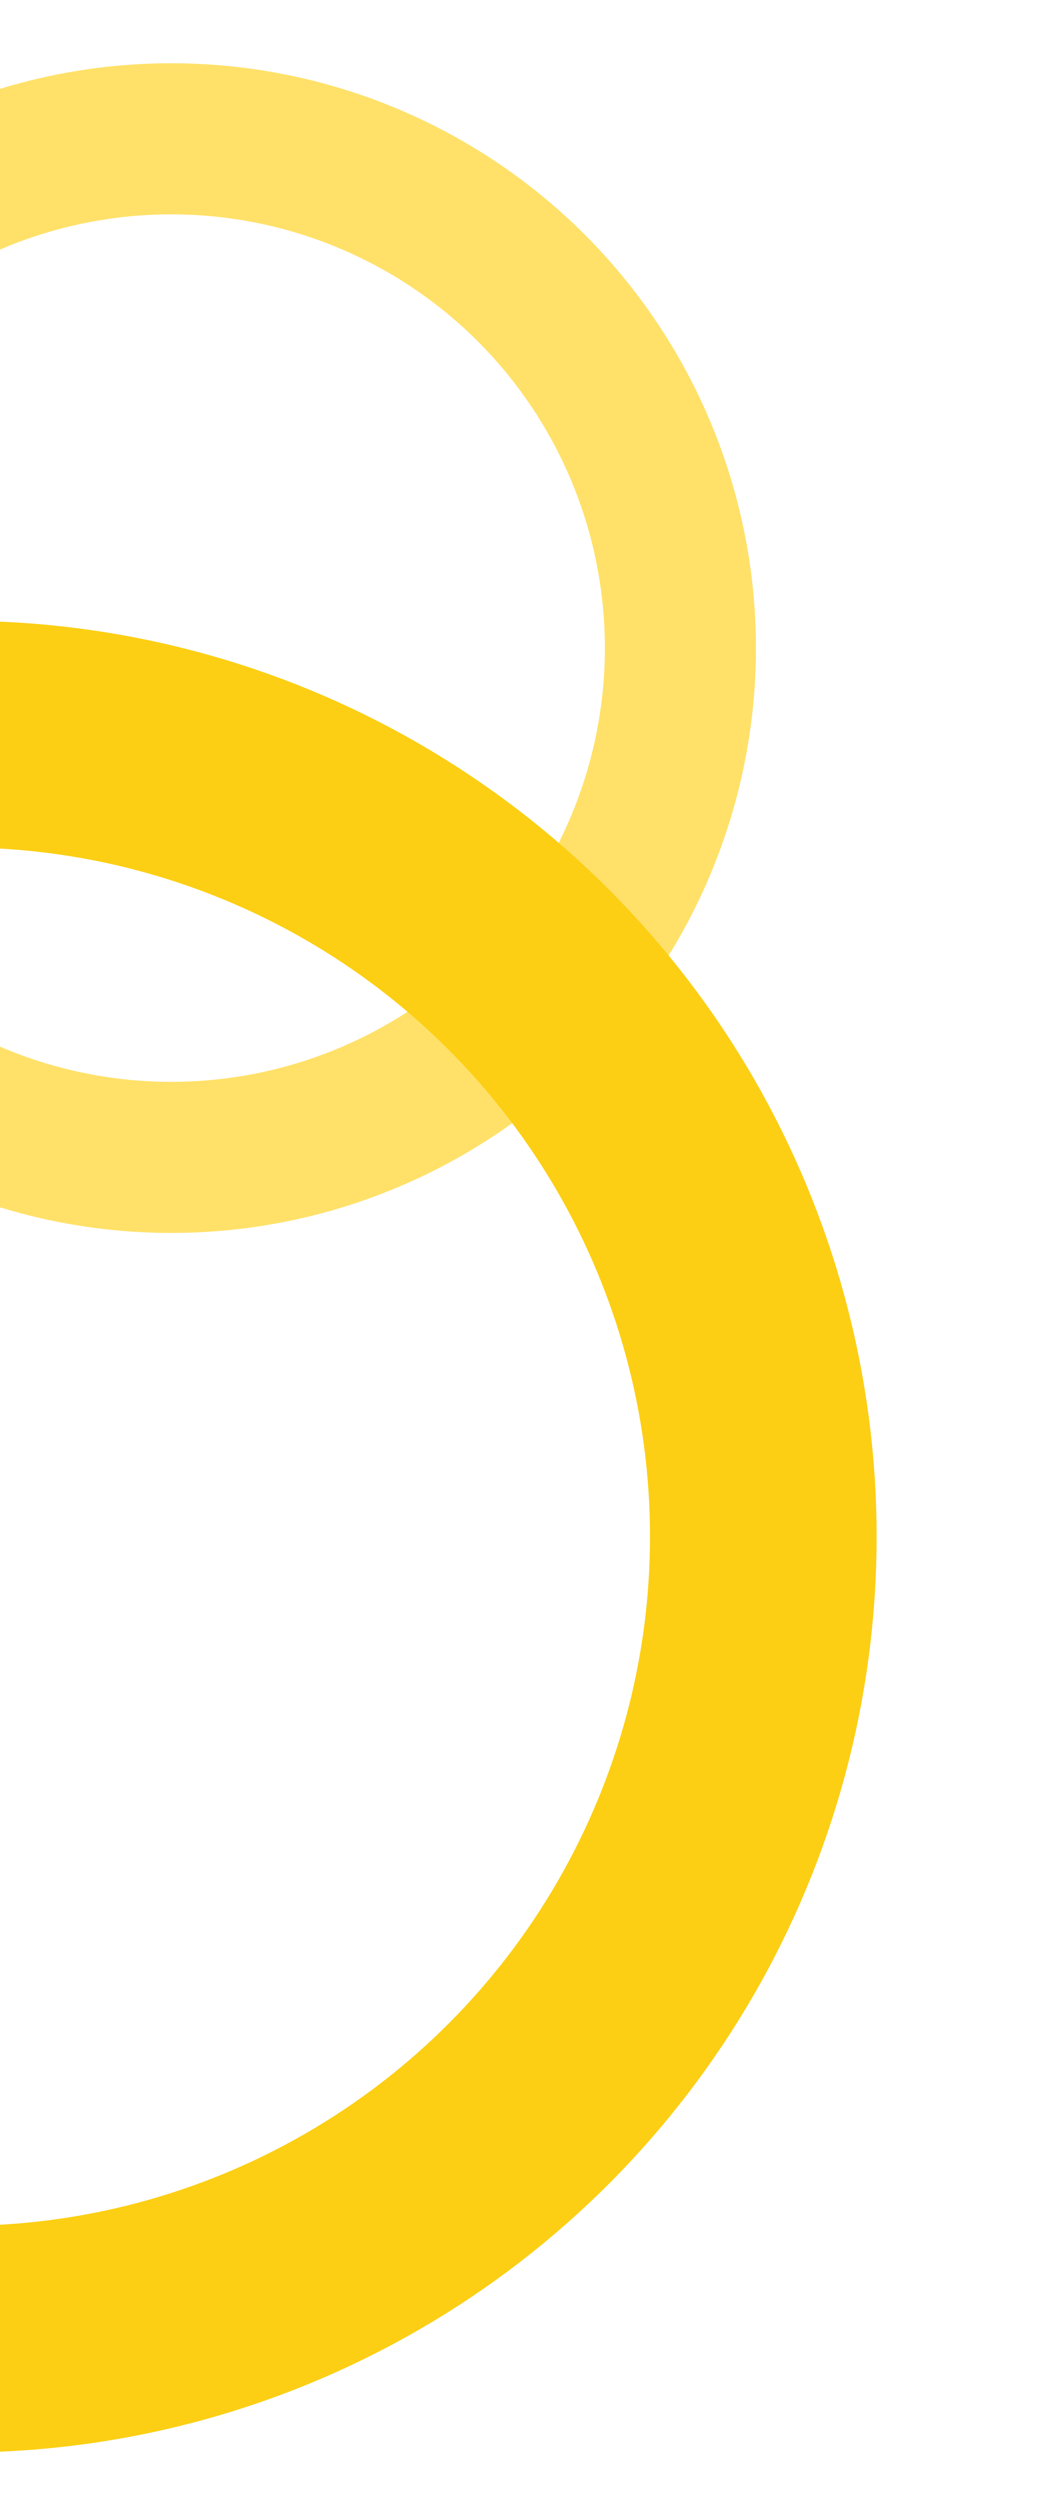
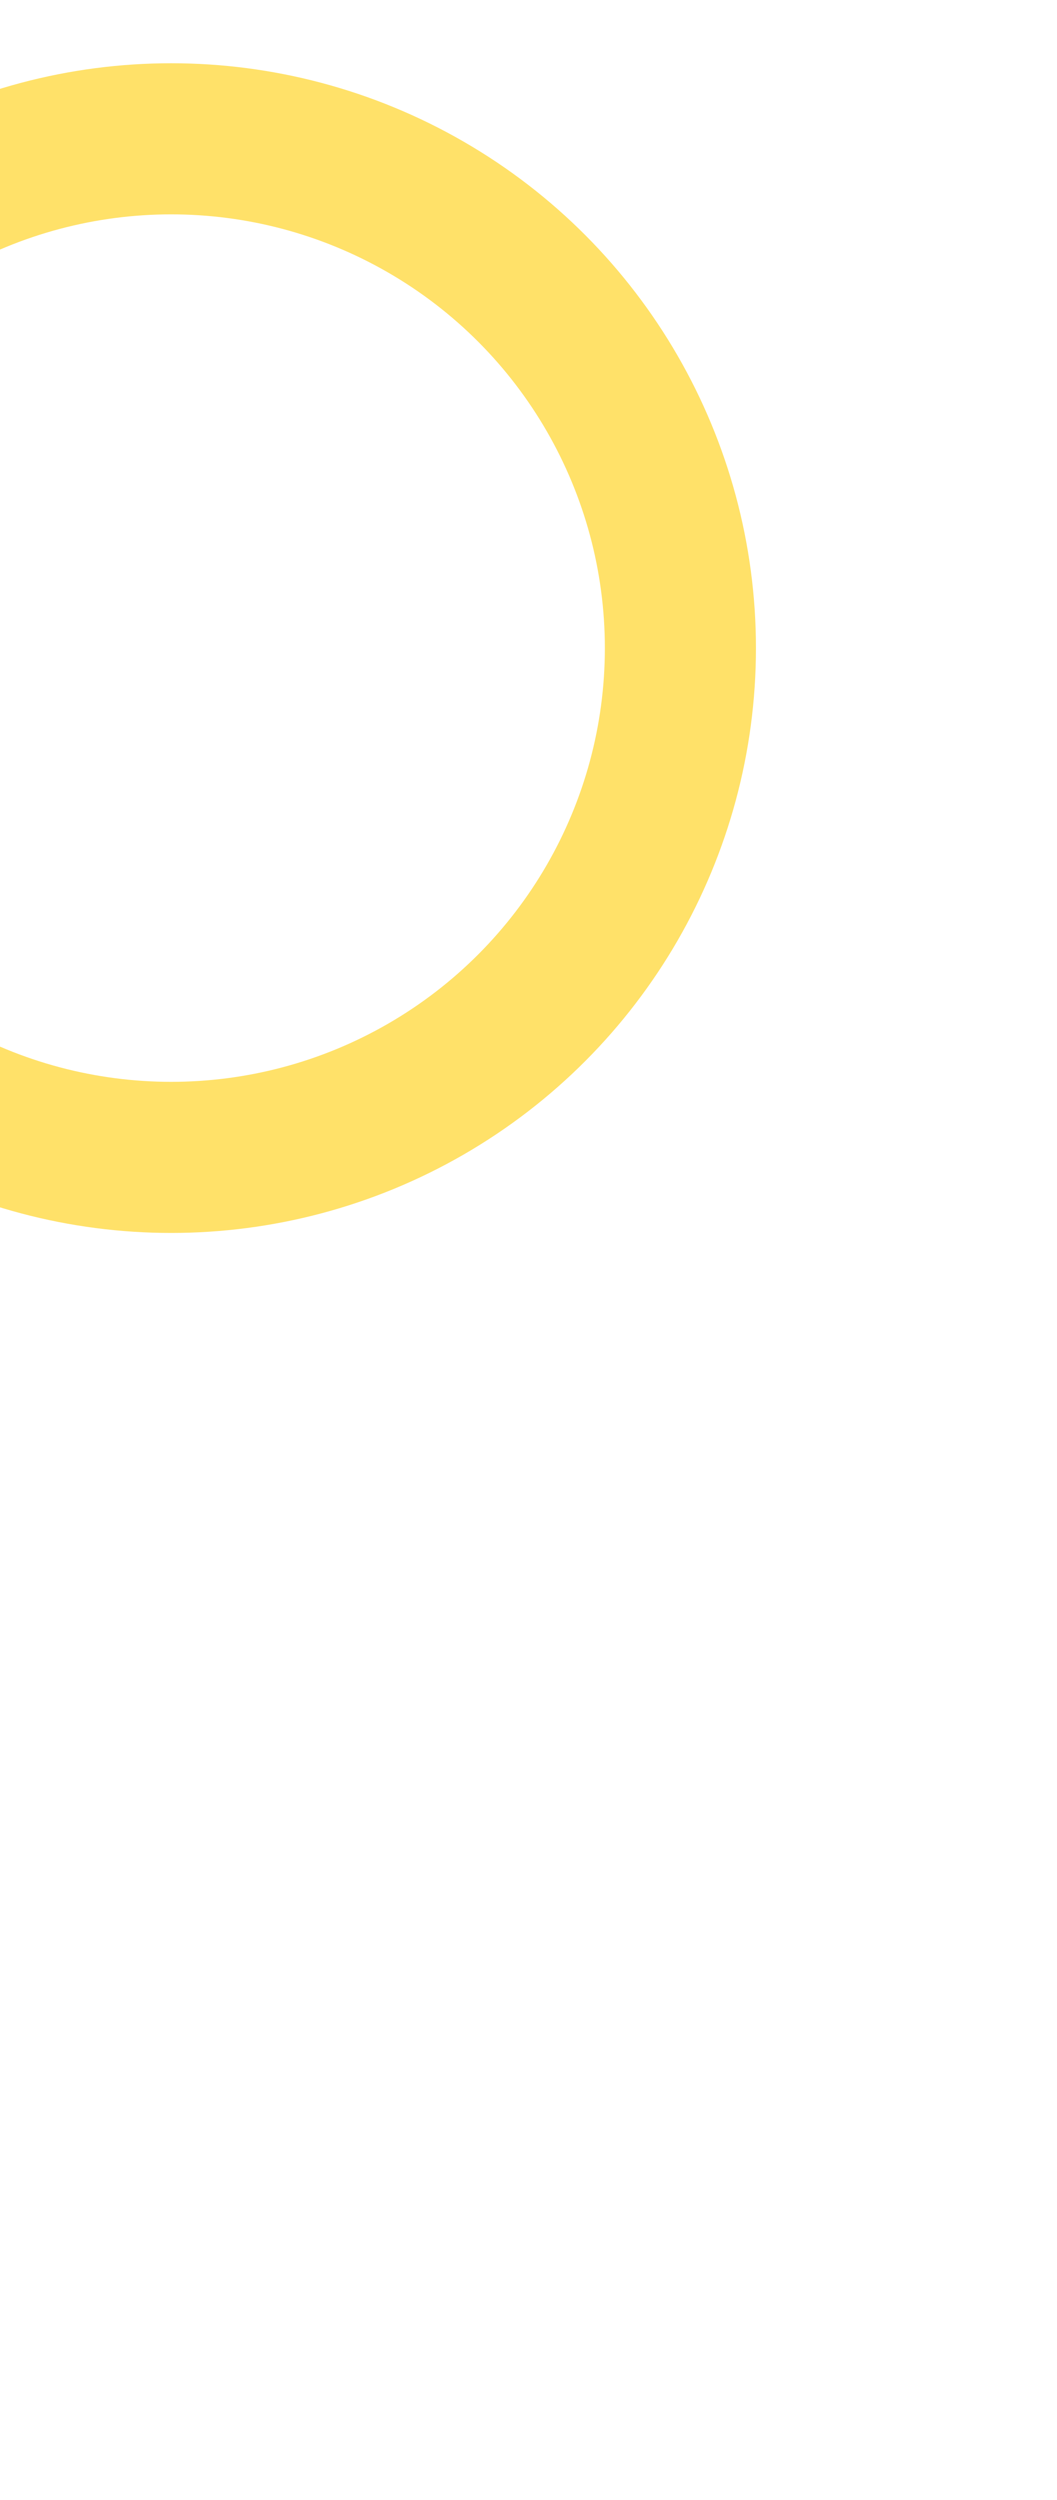
<svg xmlns="http://www.w3.org/2000/svg" id="Layer_1" data-name="Layer 1" viewBox="0 0 279.83 661.79">
  <defs>
    <style>.cls-1,.cls-2{fill:none;stroke-miterlimit:10;}.cls-1{stroke:#ffe169;stroke-width:40px;}.cls-2{stroke:#fccf14;stroke-width:60px;}</style>
  </defs>
  <circle class="cls-1" cx="45.32" cy="171.55" r="134.81" />
-   <circle class="cls-2" cx="-10.35" cy="406.75" r="212.43" />
</svg>